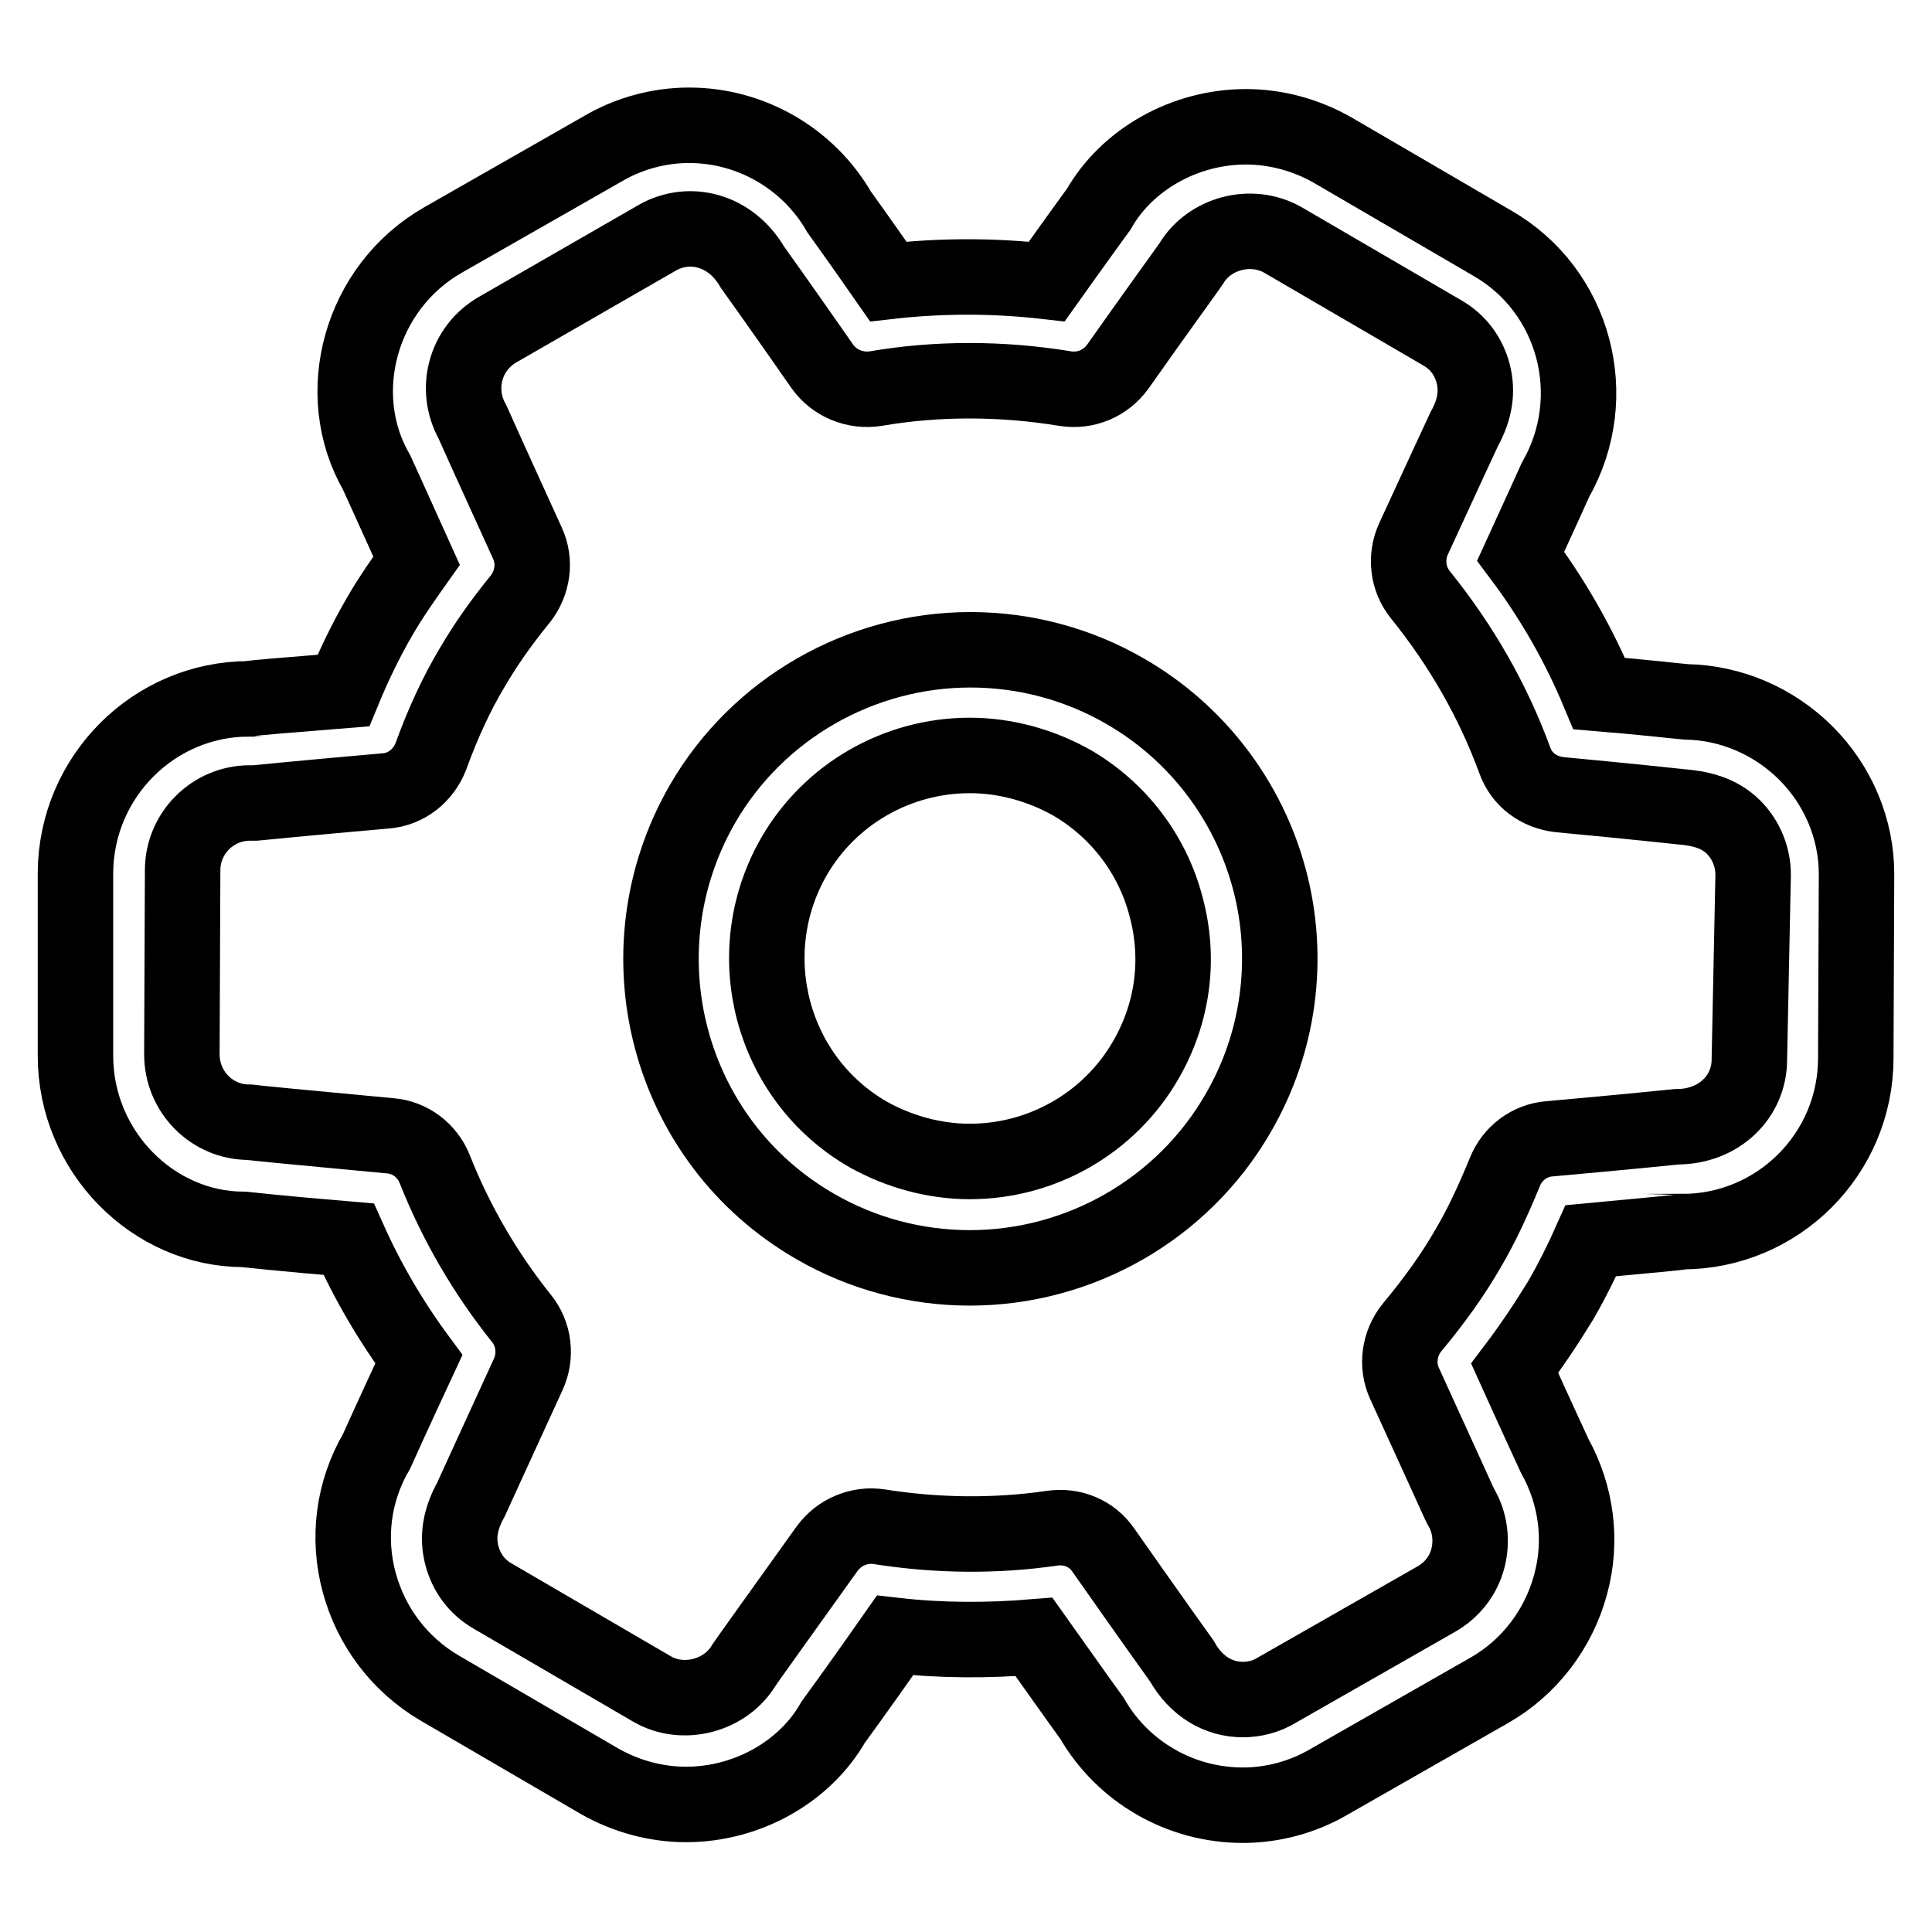
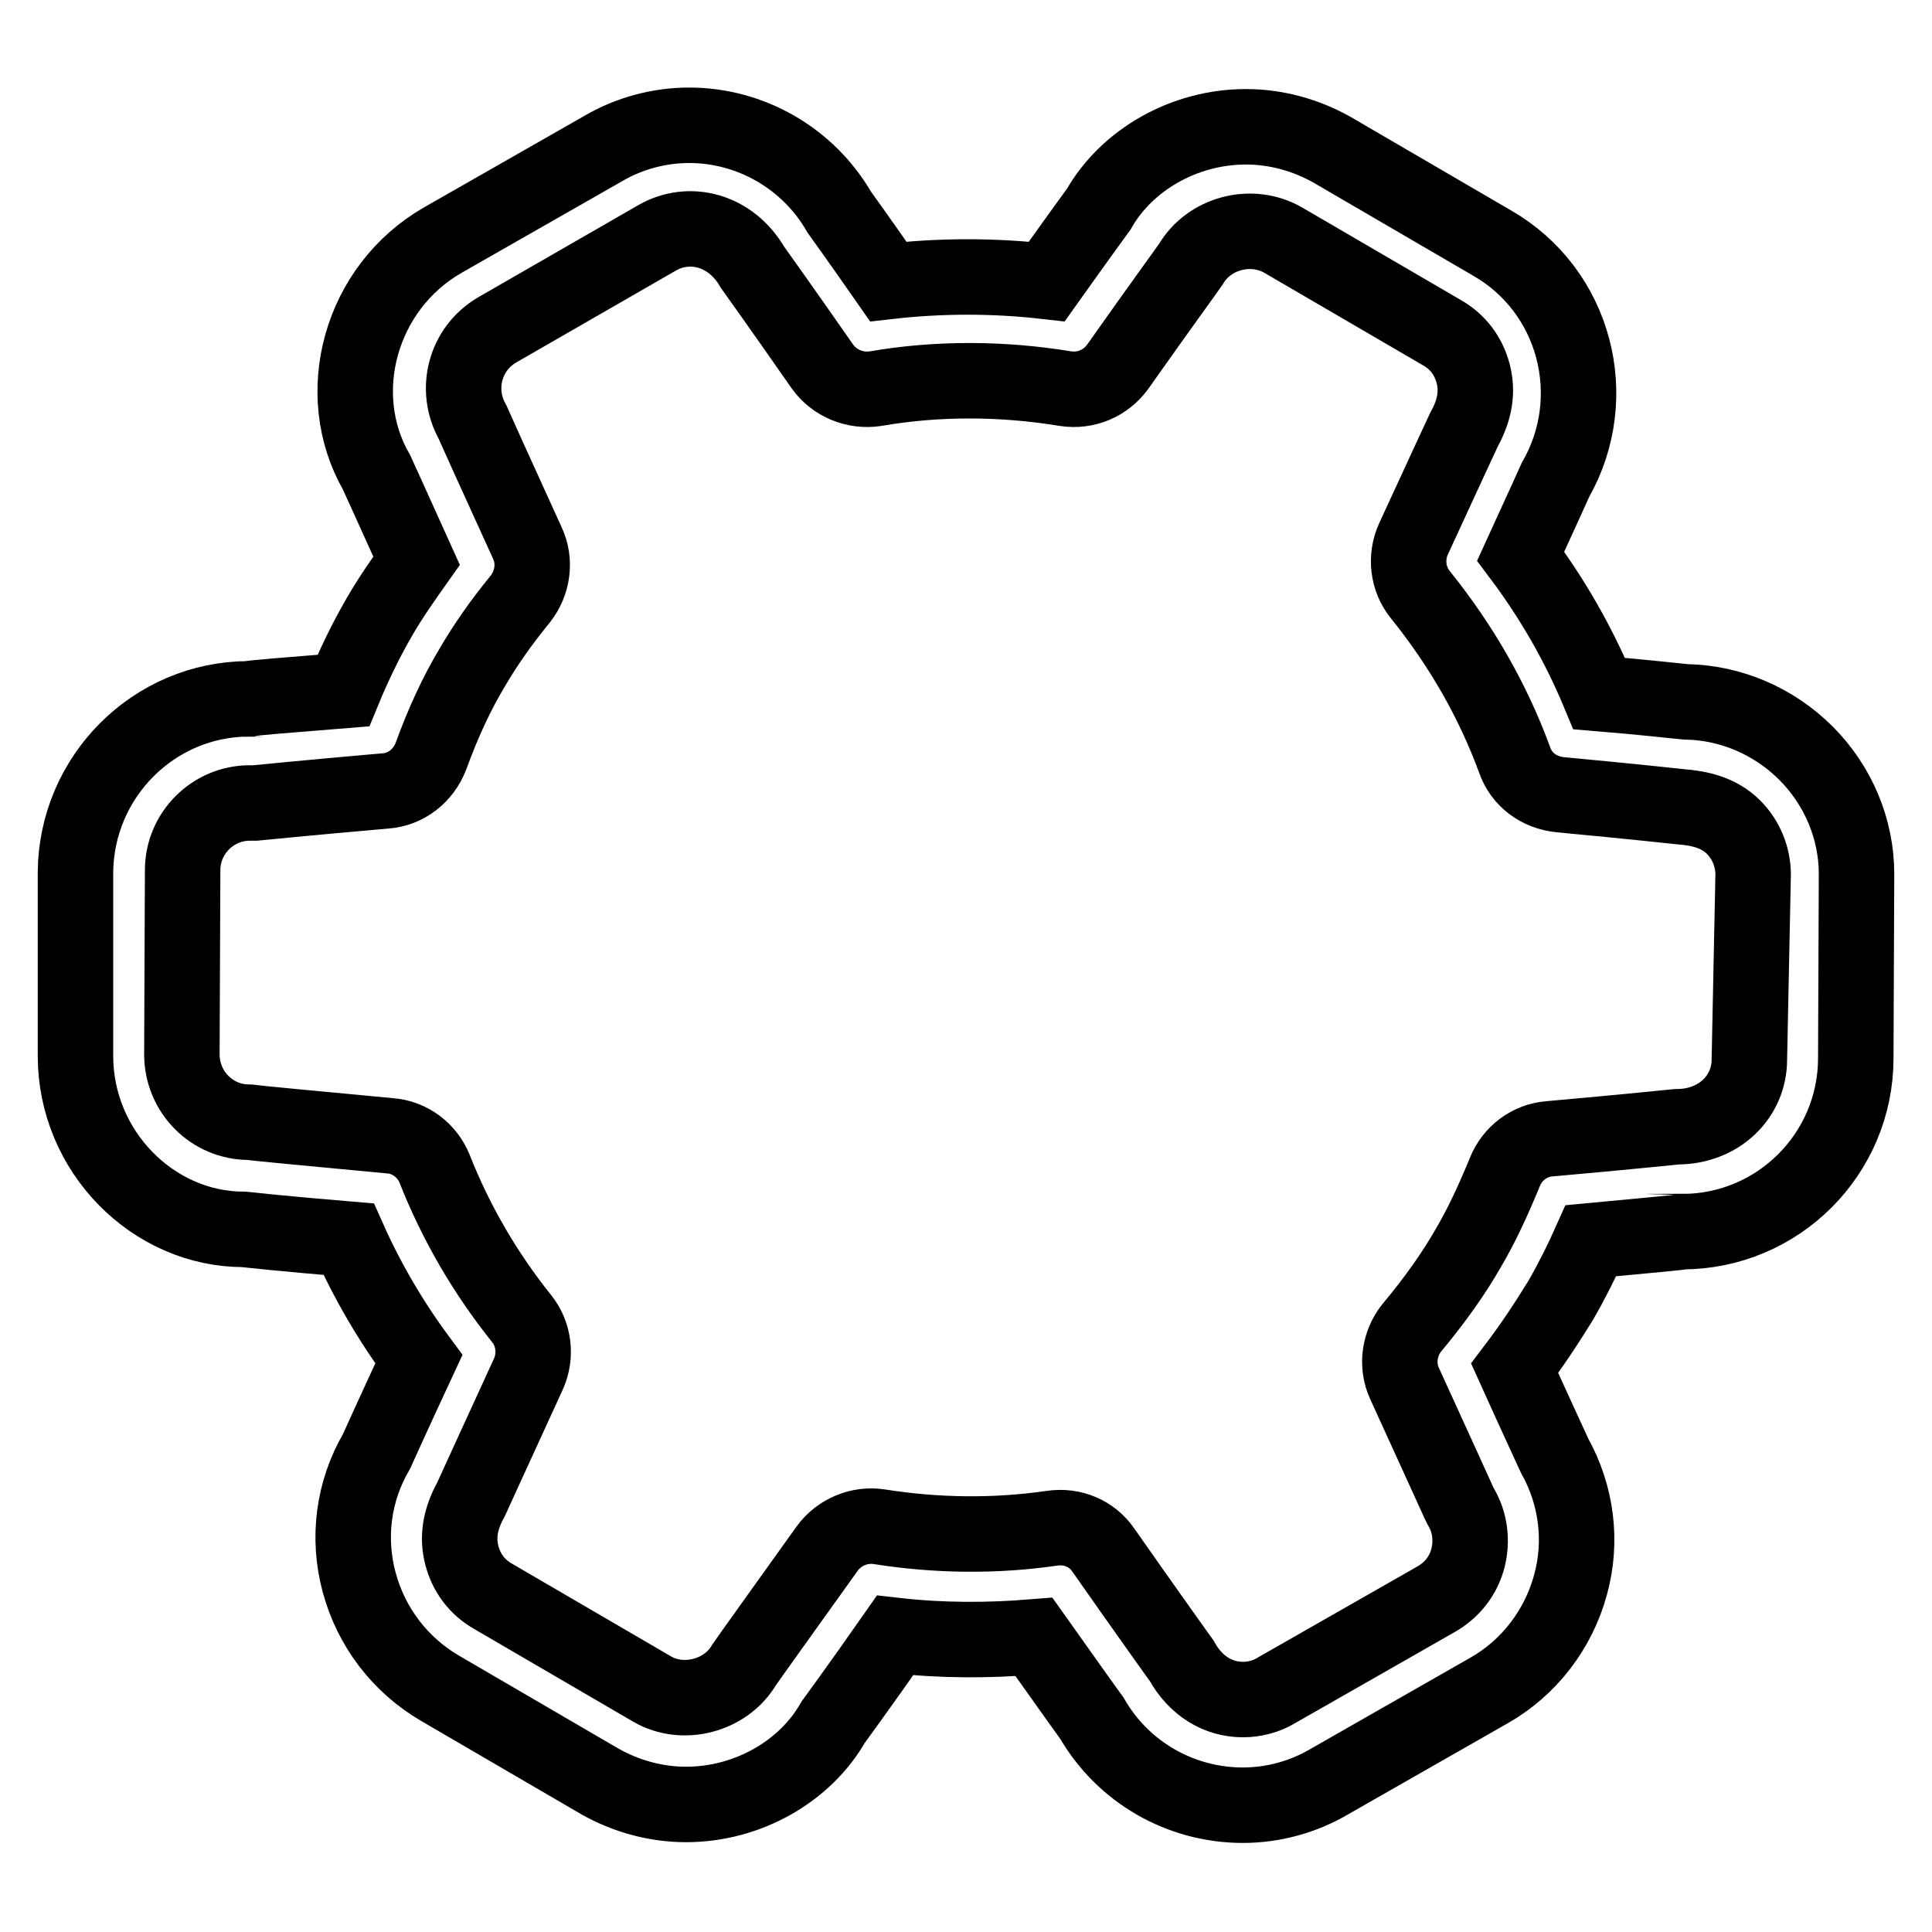
<svg xmlns="http://www.w3.org/2000/svg" version="1.1" x="0px" y="0px" viewBox="0 0 256 256" enable-background="new 0 0 256 256" xml:space="preserve">
  <g>
    <path stroke-width="10" fill-opacity="0" stroke="#000000" d="M239.3,99.8c-4.2-4.2-9.9-6.7-15.9-6.8c-1.2-0.1-5.4-0.6-11.5-1.1c-2.7-6.5-6.2-12.6-10.4-18.2 c2.8-6.1,4.6-10.1,4.6-10.1c6.3-11,2.6-25.1-8.4-31.4l-21.1-12.3c-3.5-2-7.5-3.1-11.5-3.1c-8.2,0-15.8,4.4-19.5,10.9 c0,0-2.7,3.7-6.9,9.6c-7-0.8-14-0.8-21,0c-3.9-5.6-6.5-9.2-6.5-9.2c-4.1-7.1-11.7-11.5-19.9-11.5c-4,0-8,1.1-11.4,3.1L58.7,31.8 c-11,6.3-14.8,20.4-8.8,30.8c0,0,2.1,4.6,5.3,11.7c-1.7,2.4-3.4,4.8-4.9,7.4c-1.8,3.1-3.4,6.4-4.8,9.8C38,92.1,33.1,92.5,33,92.6 c-12.6,0-22.9,10.3-23,23L10,139.9c0,12.7,10.3,23,22.3,23h0c0,0,5.5,0.6,13.9,1.3c2.5,5.6,5.6,10.9,9.3,15.9 c-3.4,7.3-5.6,12.2-5.6,12.2c-3.1,5.3-3.9,11.5-2.3,17.4c1.6,5.9,5.4,10.9,10.7,14l21.1,12.3c3.5,2,7.5,3.1,11.5,3.1 c8.2,0,15.8-4.4,19.5-10.9c0,0,3.3-4.5,8.2-11.5c6.1,0.7,12.3,0.7,18.4,0.2c4.6,6.5,7.7,10.8,7.7,10.8c4.1,7.1,11.7,11.5,20,11.5 c4,0,8-1.1,11.4-3.1l21.2-12.1c5.3-3,9.2-8.1,10.8-14c1.6-5.8,0.8-11.9-2.1-17.1c-0.5-1.1-2.5-5.4-5.3-11.6c2.2-2.9,4.2-5.9,6.1-9 c1.5-2.6,2.8-5.2,4-7.9c7.3-0.7,12.1-1.1,12.1-1.2c12.7,0,23-10.3,23-23l0.1-24.4C246,109.9,243.6,104.1,239.3,99.8L239.3,99.8z  M231.8,140.4c0,4.9-4,8.9-9.6,8.9c0,0-6.8,0.7-16.9,1.6c-2.6,0.2-4.9,1.9-5.9,4.4c-1.6,3.9-3.1,7.1-4.8,10c-2,3.5-4.5,7-7.5,10.6 c-1.7,2.1-2.1,5-1,7.4c4.3,9.4,7.2,15.8,7.2,15.8c0.1,0.2,0.2,0.4,0.3,0.6c1.2,2,1.5,4.5,0.9,6.8c-0.6,2.3-2.1,4.2-4.2,5.4 l-21.2,12.1c-1.3,0.8-2.9,1.2-4.4,1.2c-3.2,0-6.2-1.7-8.1-5.1c0,0-4.3-6-10.4-14.7c-1.5-2.2-4.1-3.3-6.8-2.9 c-7.6,1.1-15.3,1-22.9-0.2c-2.6-0.4-5.3,0.7-6.9,2.9c-6.3,8.8-10.6,14.8-11,15.4c-2.4,4.1-8.1,5.6-12.2,3.2l-21.1-12.3 c-2.1-1.2-3.5-3.1-4.1-5.4c-0.6-2.3-0.3-4.7,1.2-7.4c0,0,3.1-6.8,7.6-16.6c1.1-2.4,0.8-5.3-0.9-7.4c-4.8-6-8.7-12.7-11.5-19.8 c-1-2.5-3.3-4.2-5.9-4.4c-10.7-1-18-1.7-18.7-1.8c-4.9,0-8.9-4-8.9-9l0.1-24.4c0-4.9,4-8.9,8.9-8.9c0.2,0,0.5,0,0.7,0 c0,0,7-0.7,17.3-1.6c2.7-0.2,5-2,6-4.6c1.6-4.4,3.4-8.3,5.5-11.8c1.7-2.9,3.7-5.8,6.4-9.1c1.6-2.1,2-4.9,0.9-7.3 c-4.2-9.2-7-15.4-7.3-16.1c-2.4-4.3-1-9.7,3.3-12.2l21.2-12.2c4.2-2.4,9.7-1.1,12.6,3.9c0,0,3.8,5.3,9.3,13.2 c1.6,2.2,4.3,3.3,7,2.9c8.1-1.4,16.7-1.4,25.2,0c2.7,0.4,5.3-0.7,6.9-2.9c5.5-7.8,9.3-13,9.7-13.6c2.4-4.1,8-5.6,12.2-3.2 l21.1,12.3c2.1,1.2,3.5,3.1,4.1,5.4c0.6,2.3,0.3,4.7-1.2,7.4c0,0-2.7,5.8-6.7,14.5c-1.1,2.4-0.8,5.3,0.9,7.4 c5.4,6.7,9.6,14,12.5,21.9c0.9,2.6,3.2,4.3,6,4.6c9.6,0.9,16,1.6,16,1.6c2.6,0.2,5.1,0.8,7,2.7c1.7,1.7,2.6,4,2.6,6.3L231.8,140.4 L231.8,140.4z" />
-     <path stroke-width="10" fill-opacity="0" stroke="#000000" d="M149.1,91.6c-6.2-3.6-13.3-5.5-20.5-5.5c-14.6,0-28.2,7.8-35.5,20.4c-11.3,19.6-4.7,44.7,14.9,56 c6.2,3.6,13.3,5.5,20.5,5.5c14.6,0,28.2-7.8,35.5-20.4c5.5-9.4,7-20.6,4.2-31.1C165.4,106,158.5,97,149.1,91.6L149.1,91.6z  M151.8,140.5c-4.8,8.3-13.7,13.4-23.3,13.4c-4.7,0-9.4-1.3-13.5-3.6c-12.8-7.4-17.2-23.9-9.8-36.8c4.8-8.3,13.7-13.4,23.3-13.4 c4.7,0,9.4,1.3,13.5,3.6c6.2,3.6,10.7,9.5,12.5,16.4C156.4,127.1,155.4,134.3,151.8,140.5L151.8,140.5z" />
  </g>
</svg>